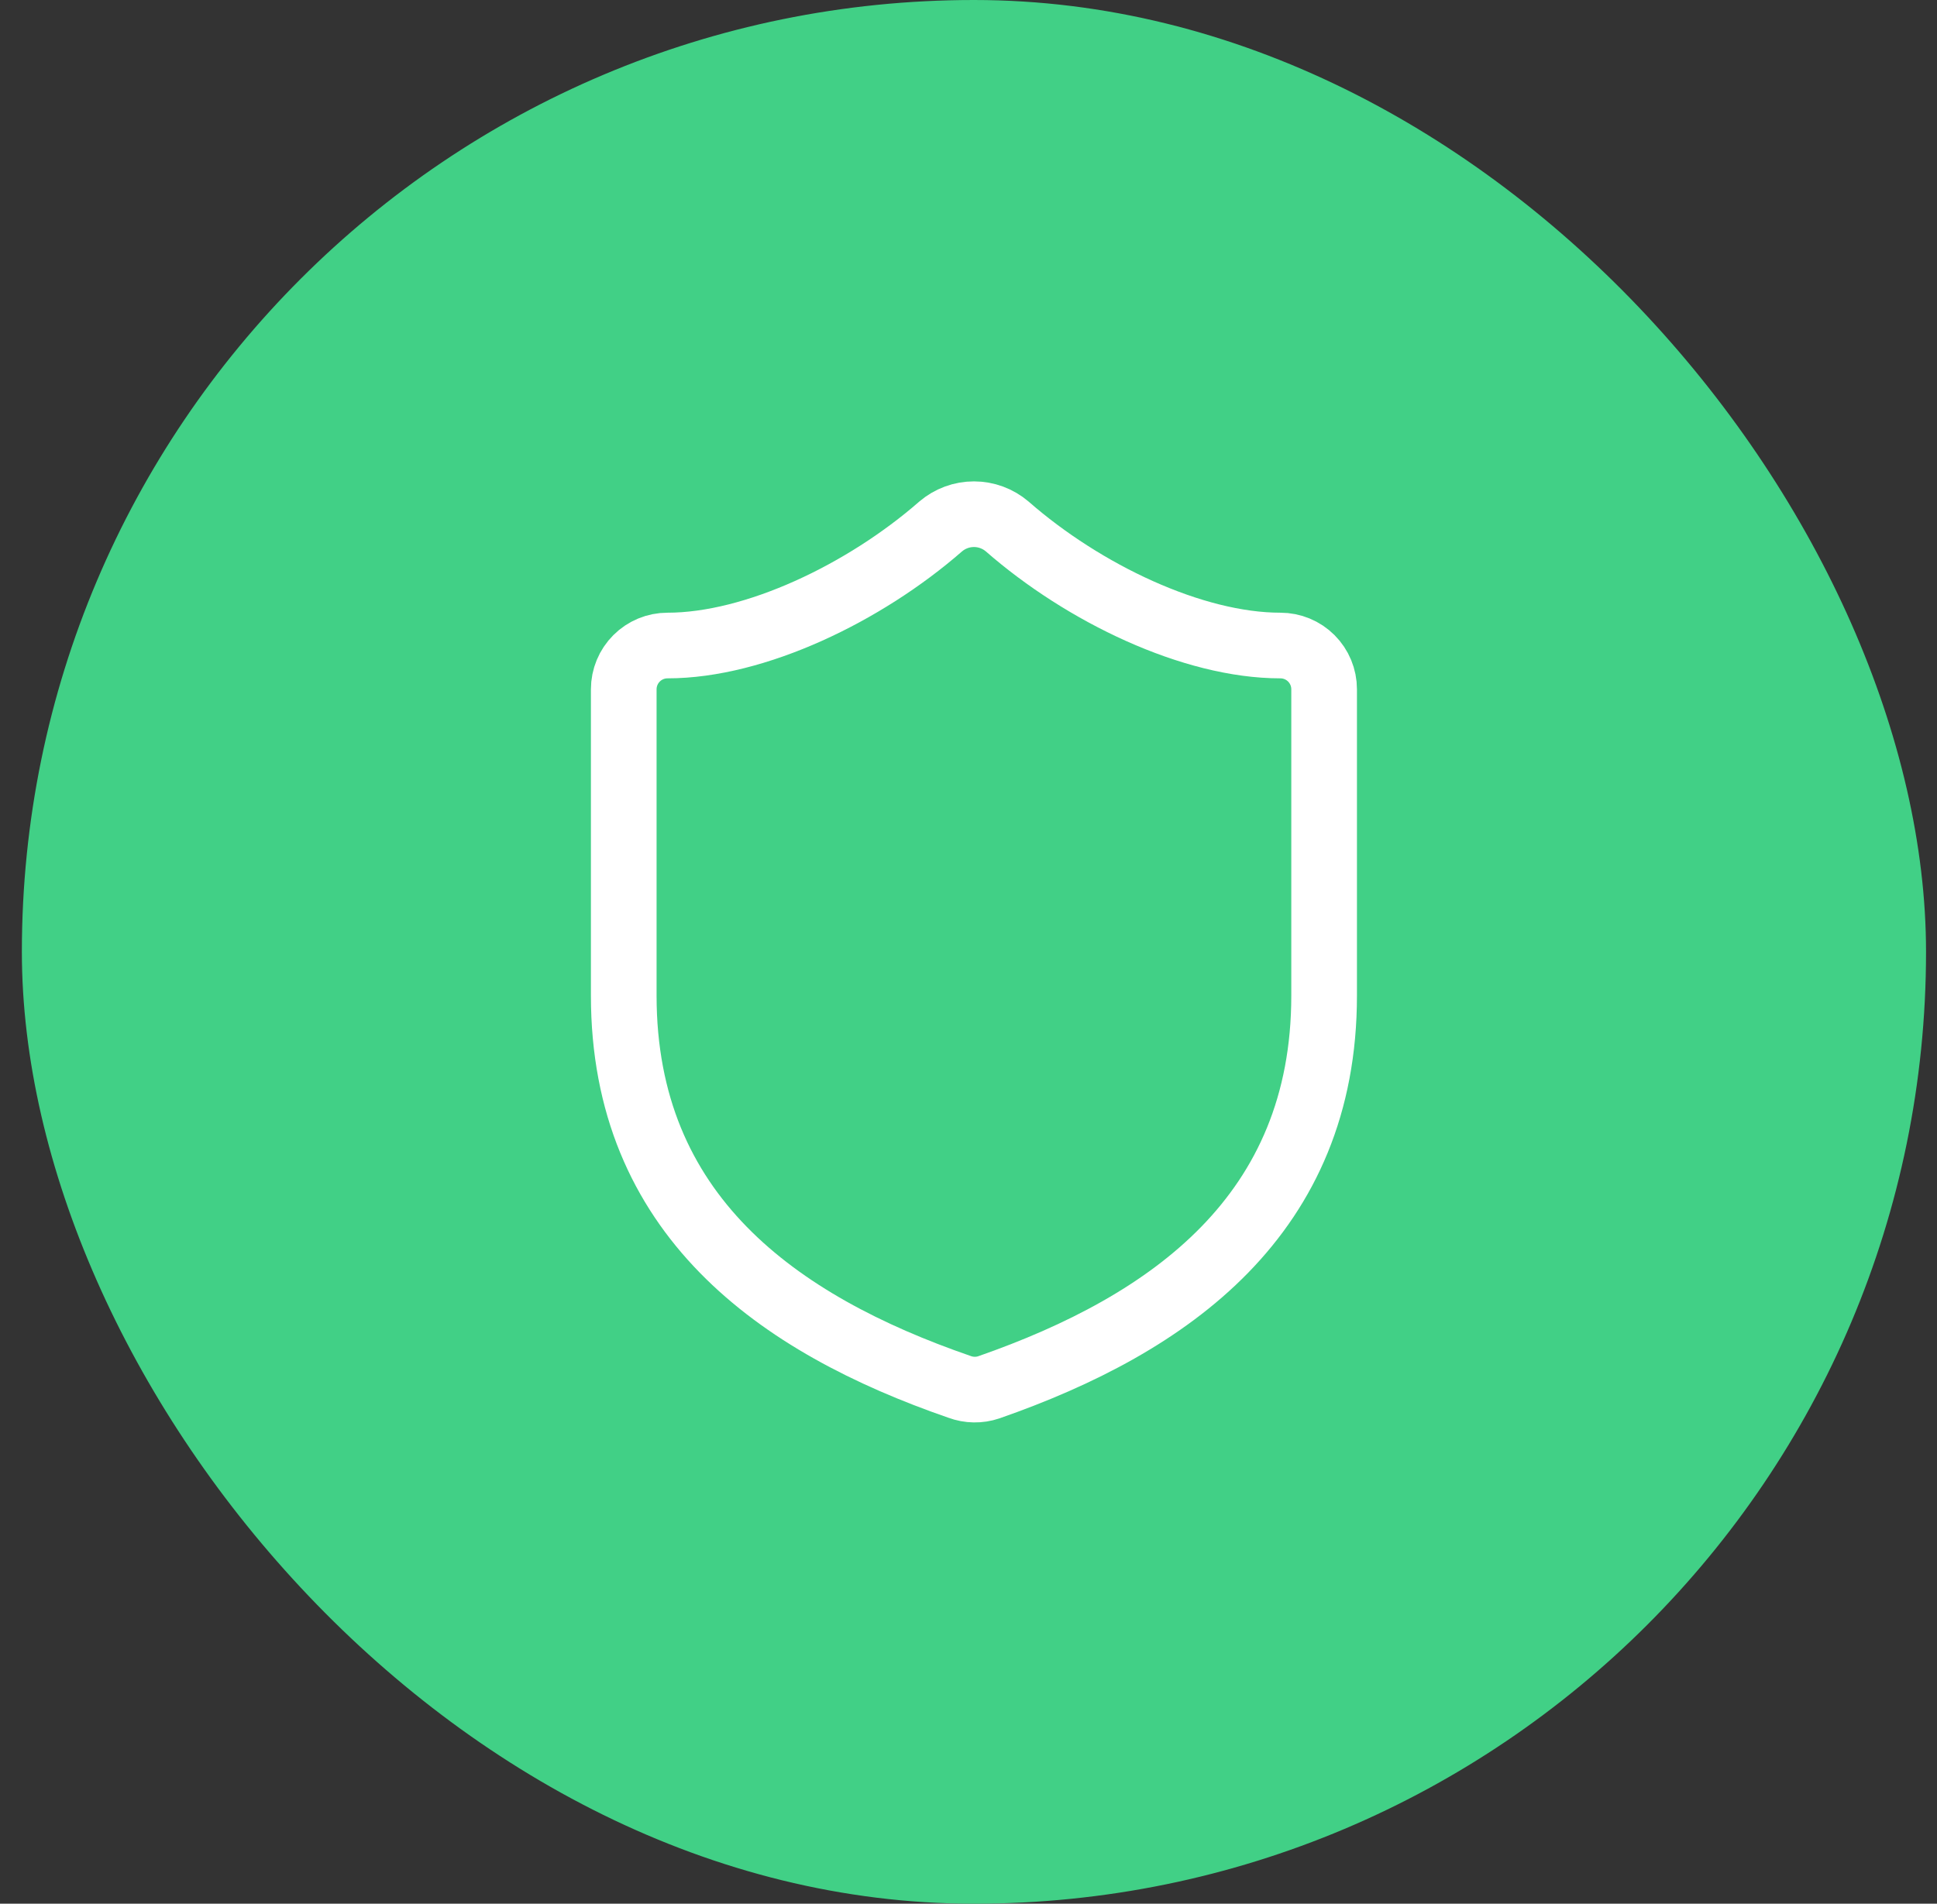
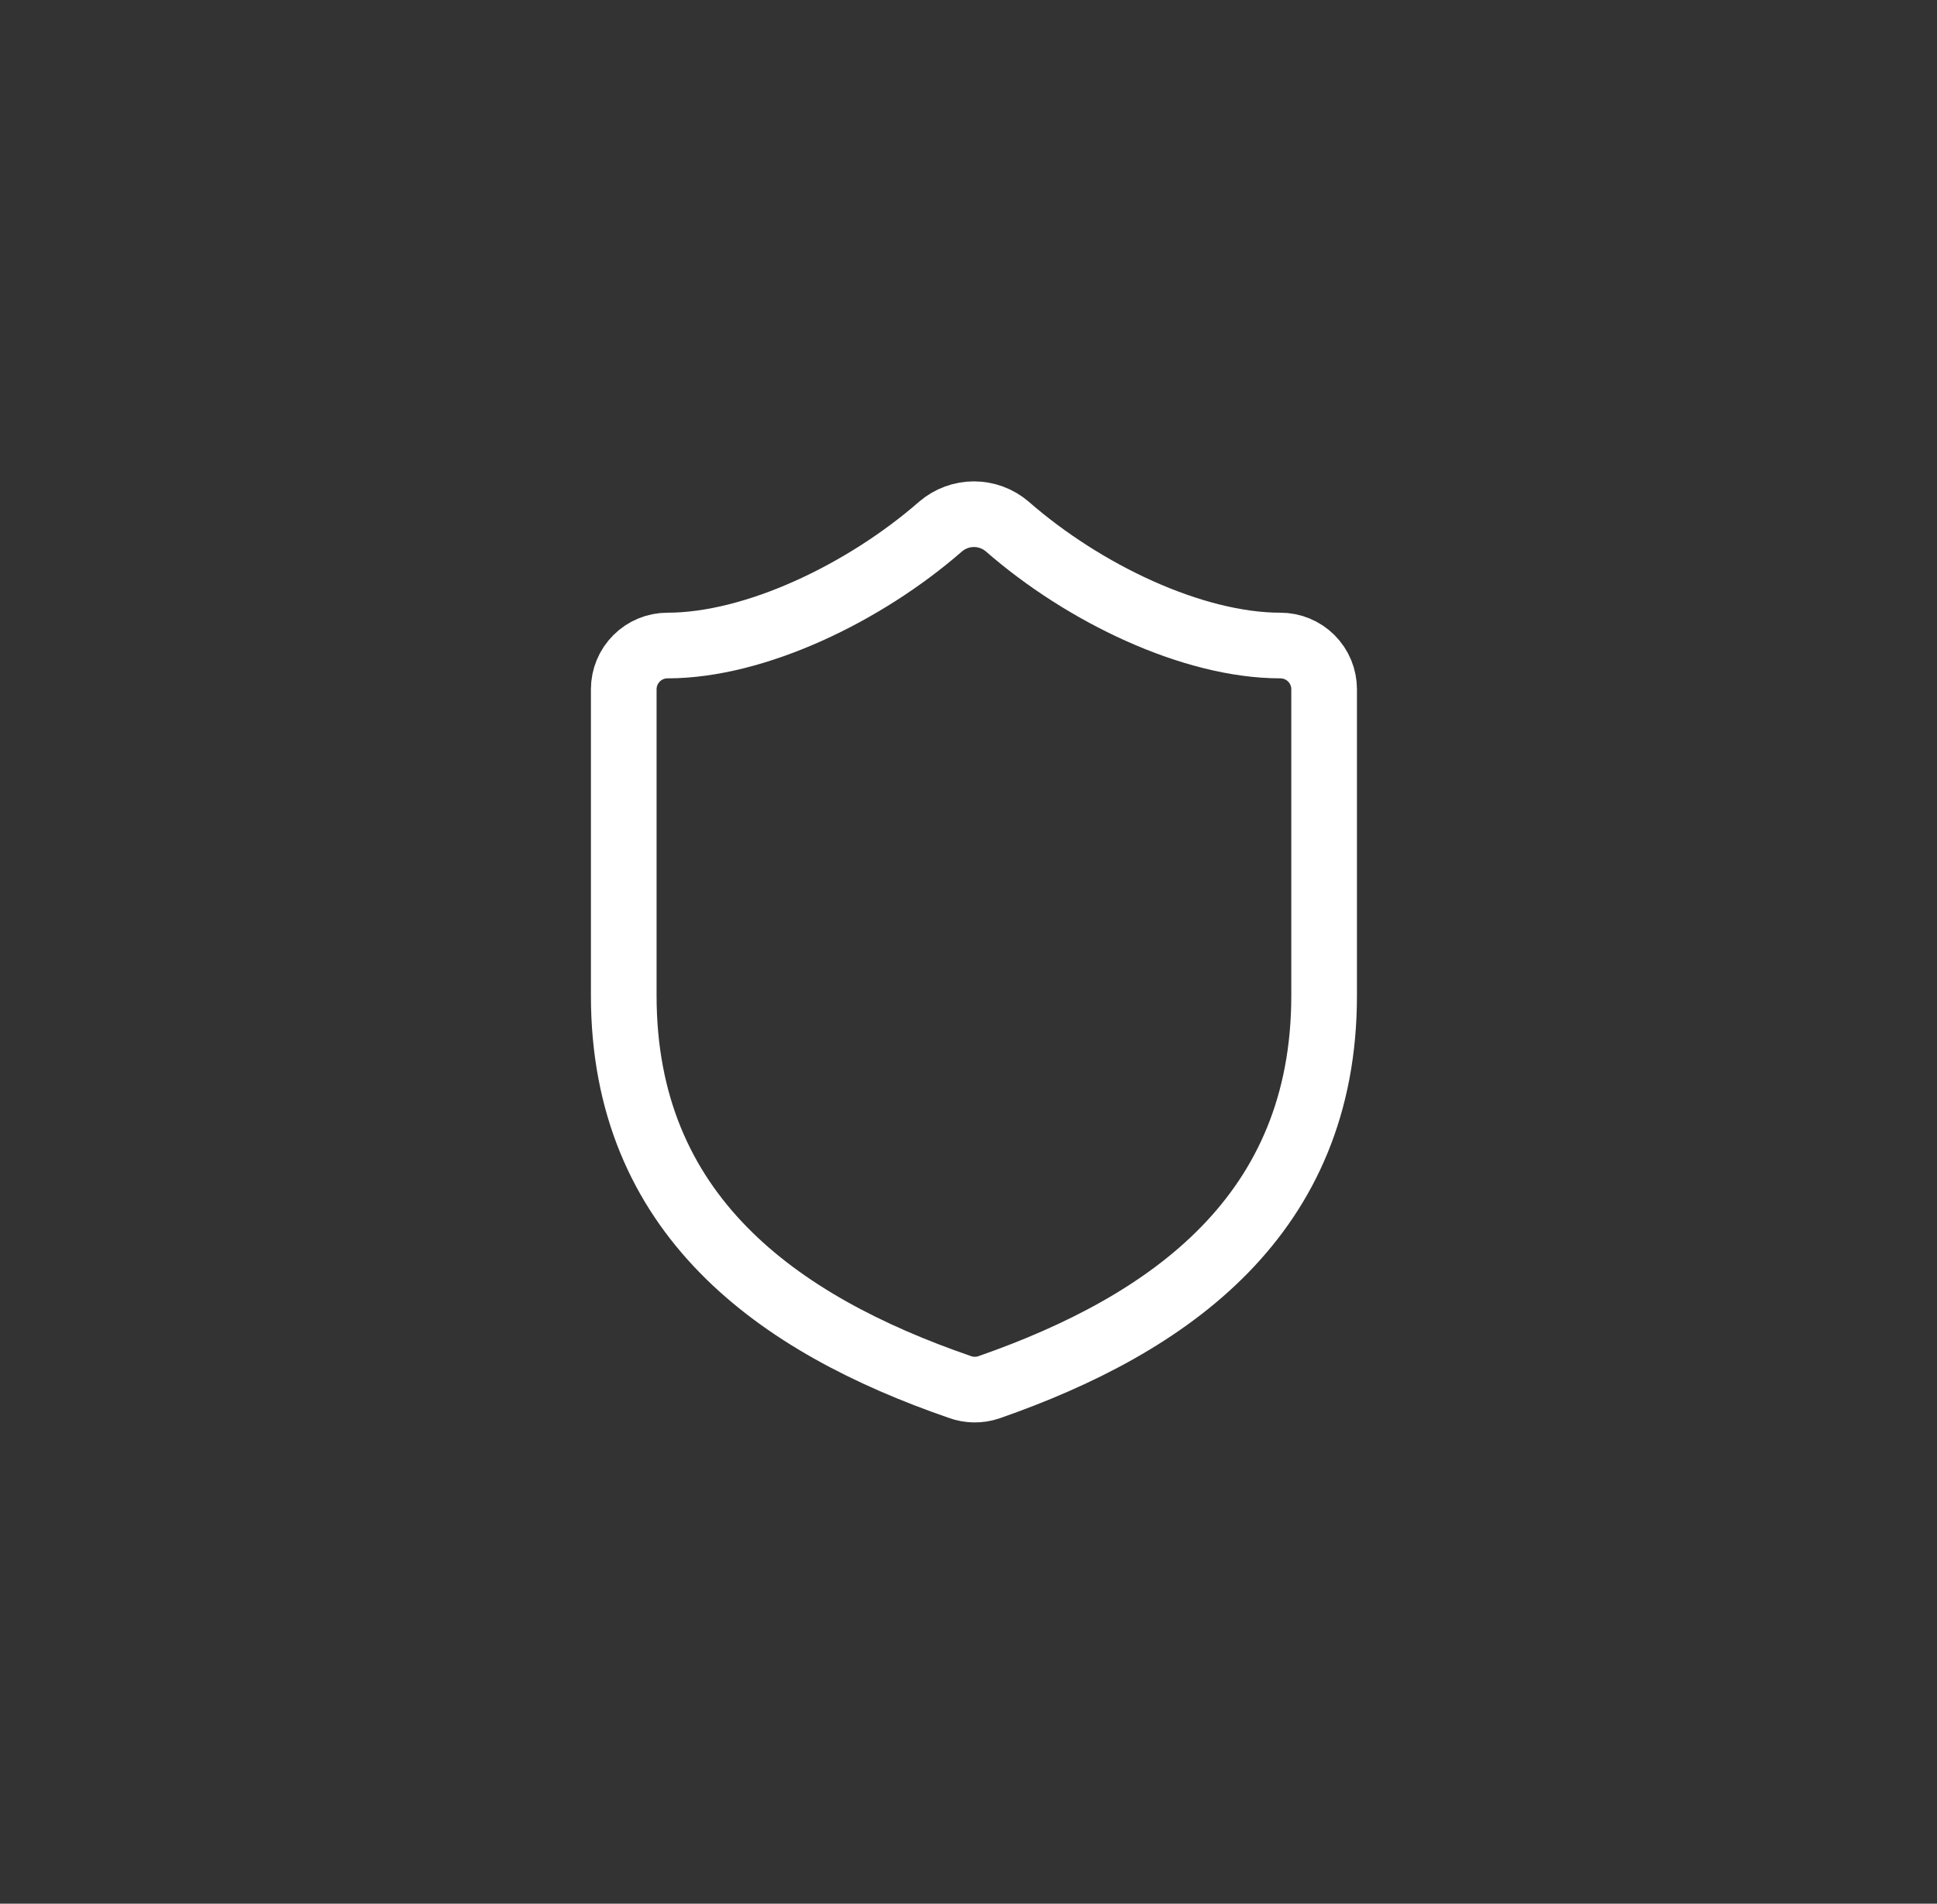
<svg xmlns="http://www.w3.org/2000/svg" width="59" height="58" viewBox="0 0 59 58" fill="none">
  <rect x="0" y="0" width="59" height="58" fill="#333333" stroke="none" />
-   <rect x="0.666" width="58" height="58" rx="29" fill="#41D086" />
  <path d="M40.332 30.333C40.332 37 35.666 40.333 30.119 42.267C29.829 42.365 29.513 42.36 29.226 42.253C23.666 40.333 18.999 37 18.999 30.333V21C18.999 20.646 19.14 20.307 19.39 20.057C19.64 19.807 19.979 19.667 20.332 19.667C22.999 19.667 26.332 18.067 28.652 16.04C28.935 15.799 29.294 15.666 29.666 15.666C30.037 15.666 30.397 15.799 30.679 16.04C33.012 18.08 36.332 19.667 38.999 19.667C39.353 19.667 39.692 19.807 39.942 20.057C40.192 20.307 40.332 20.646 40.332 21V30.333Z" stroke="white" stroke-width="2" stroke-linecap="round" stroke-linejoin="round" />
</svg>